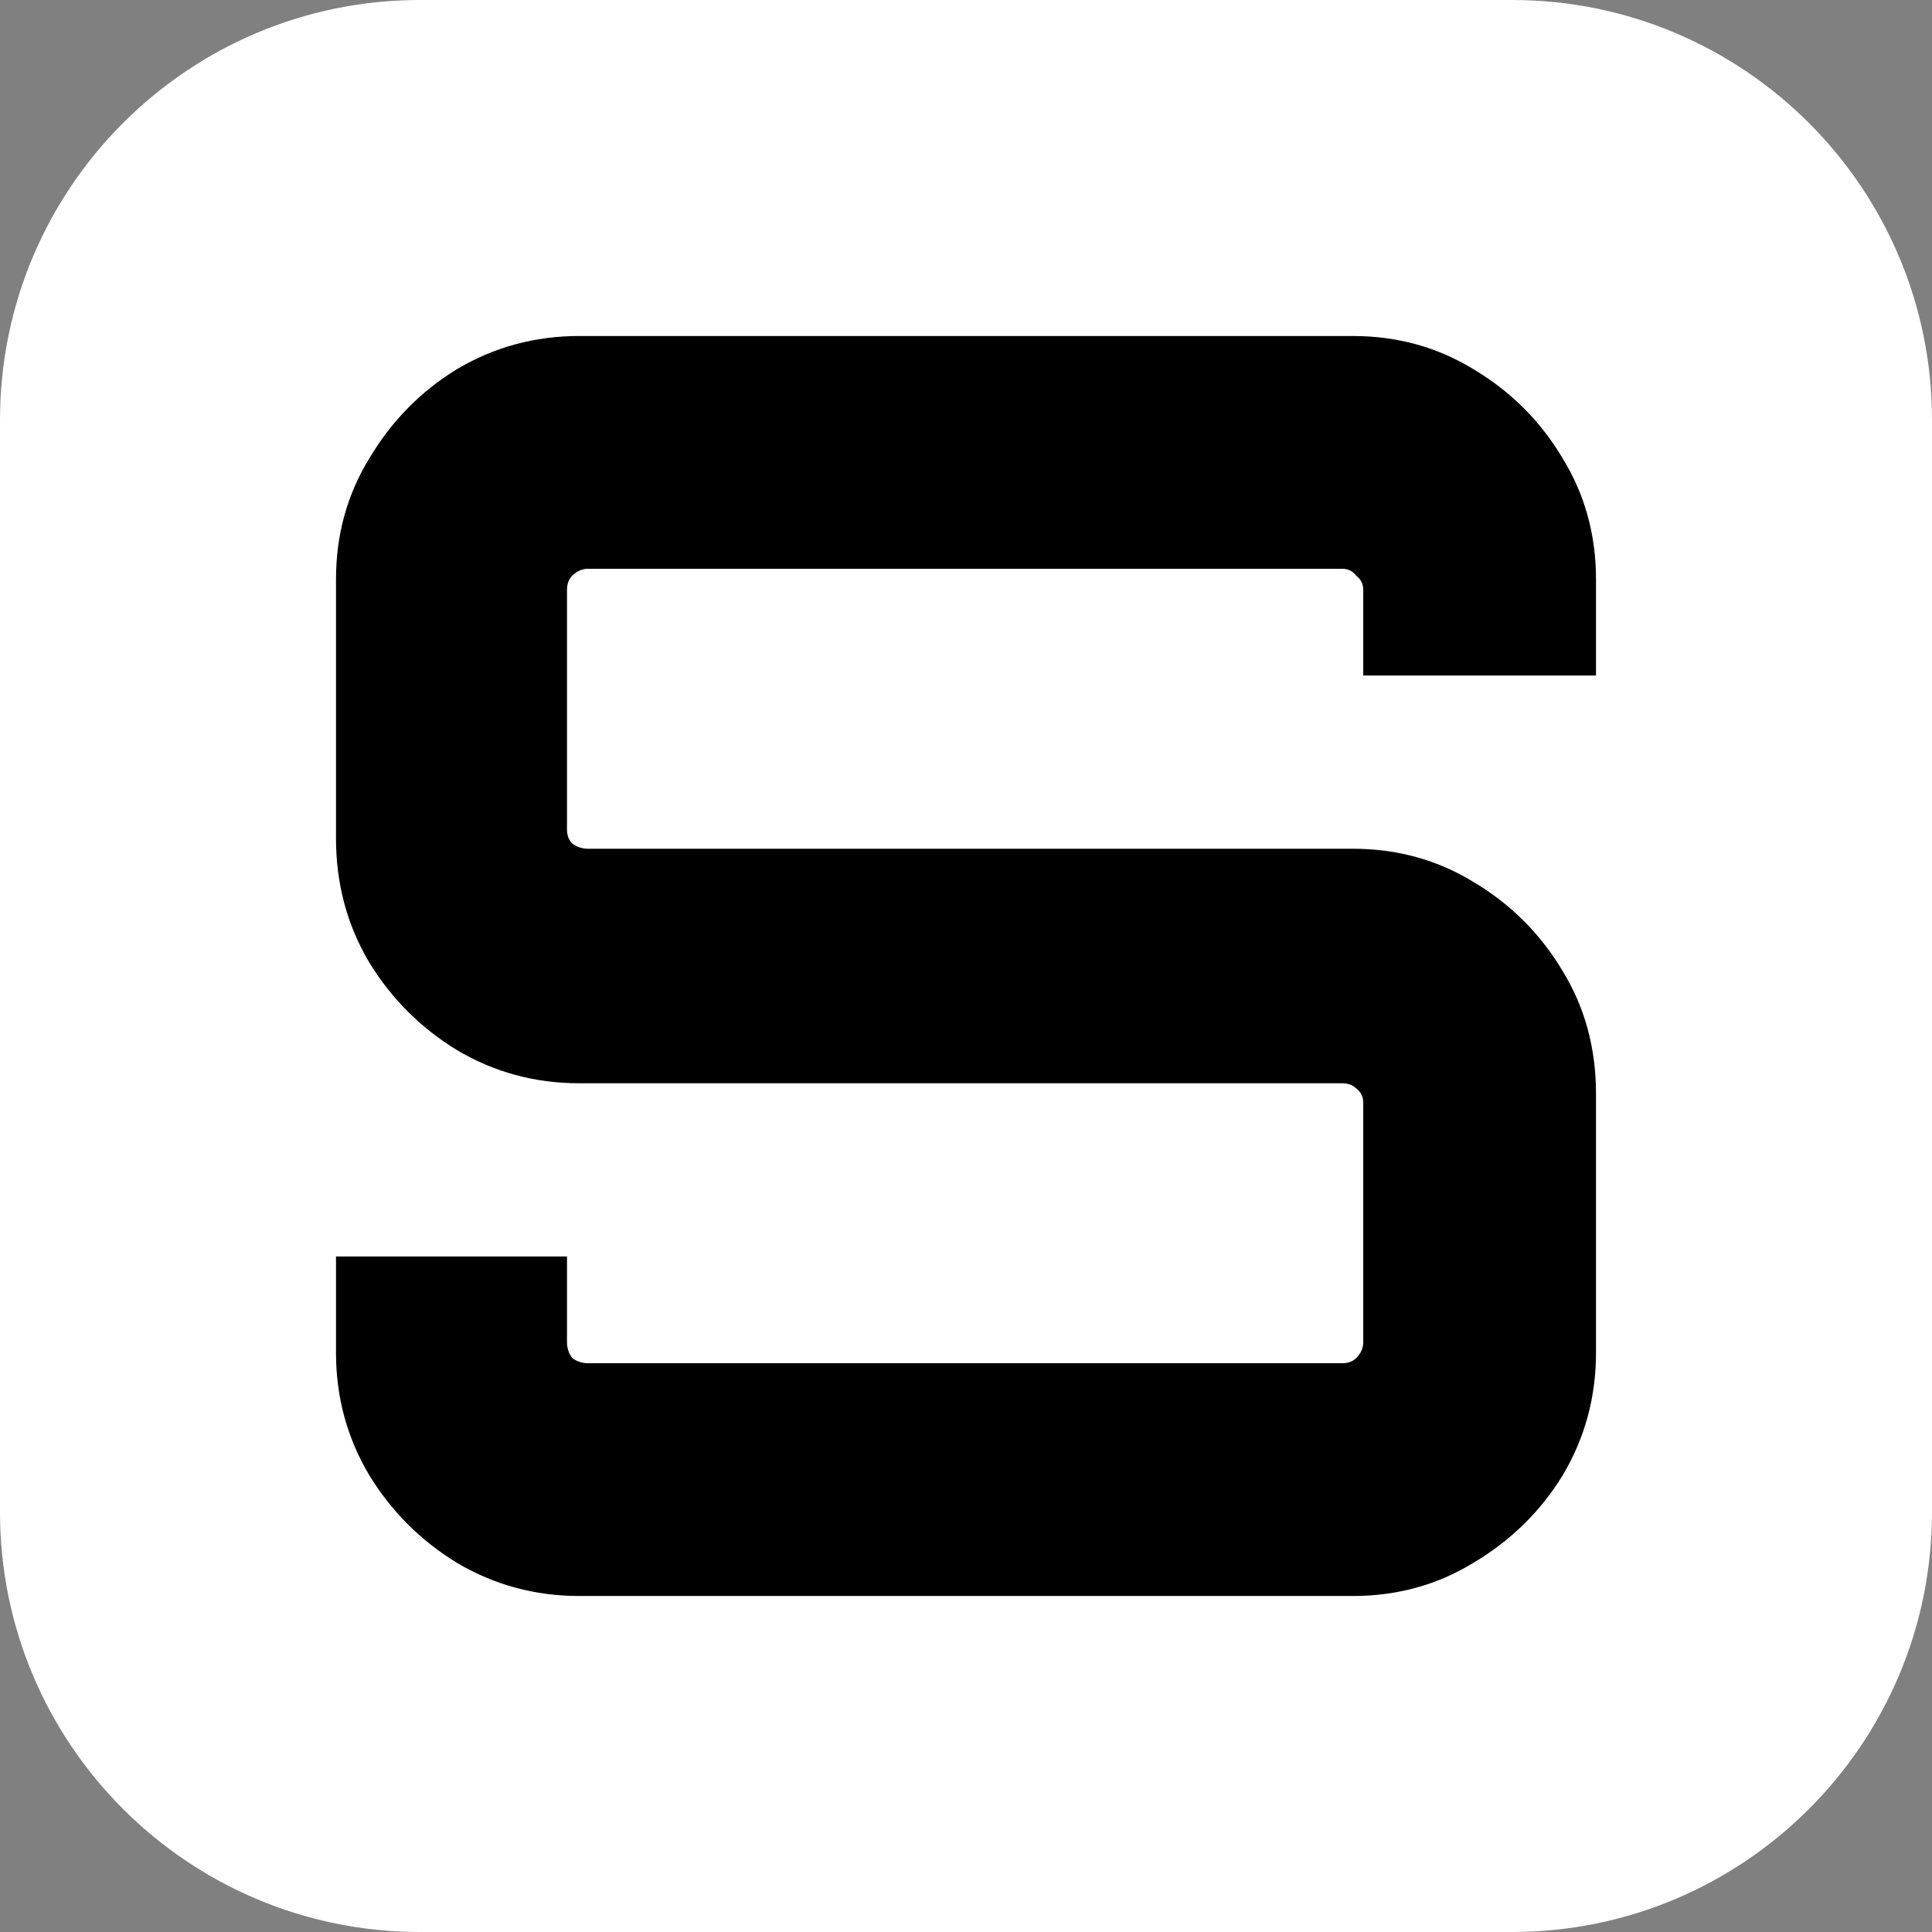
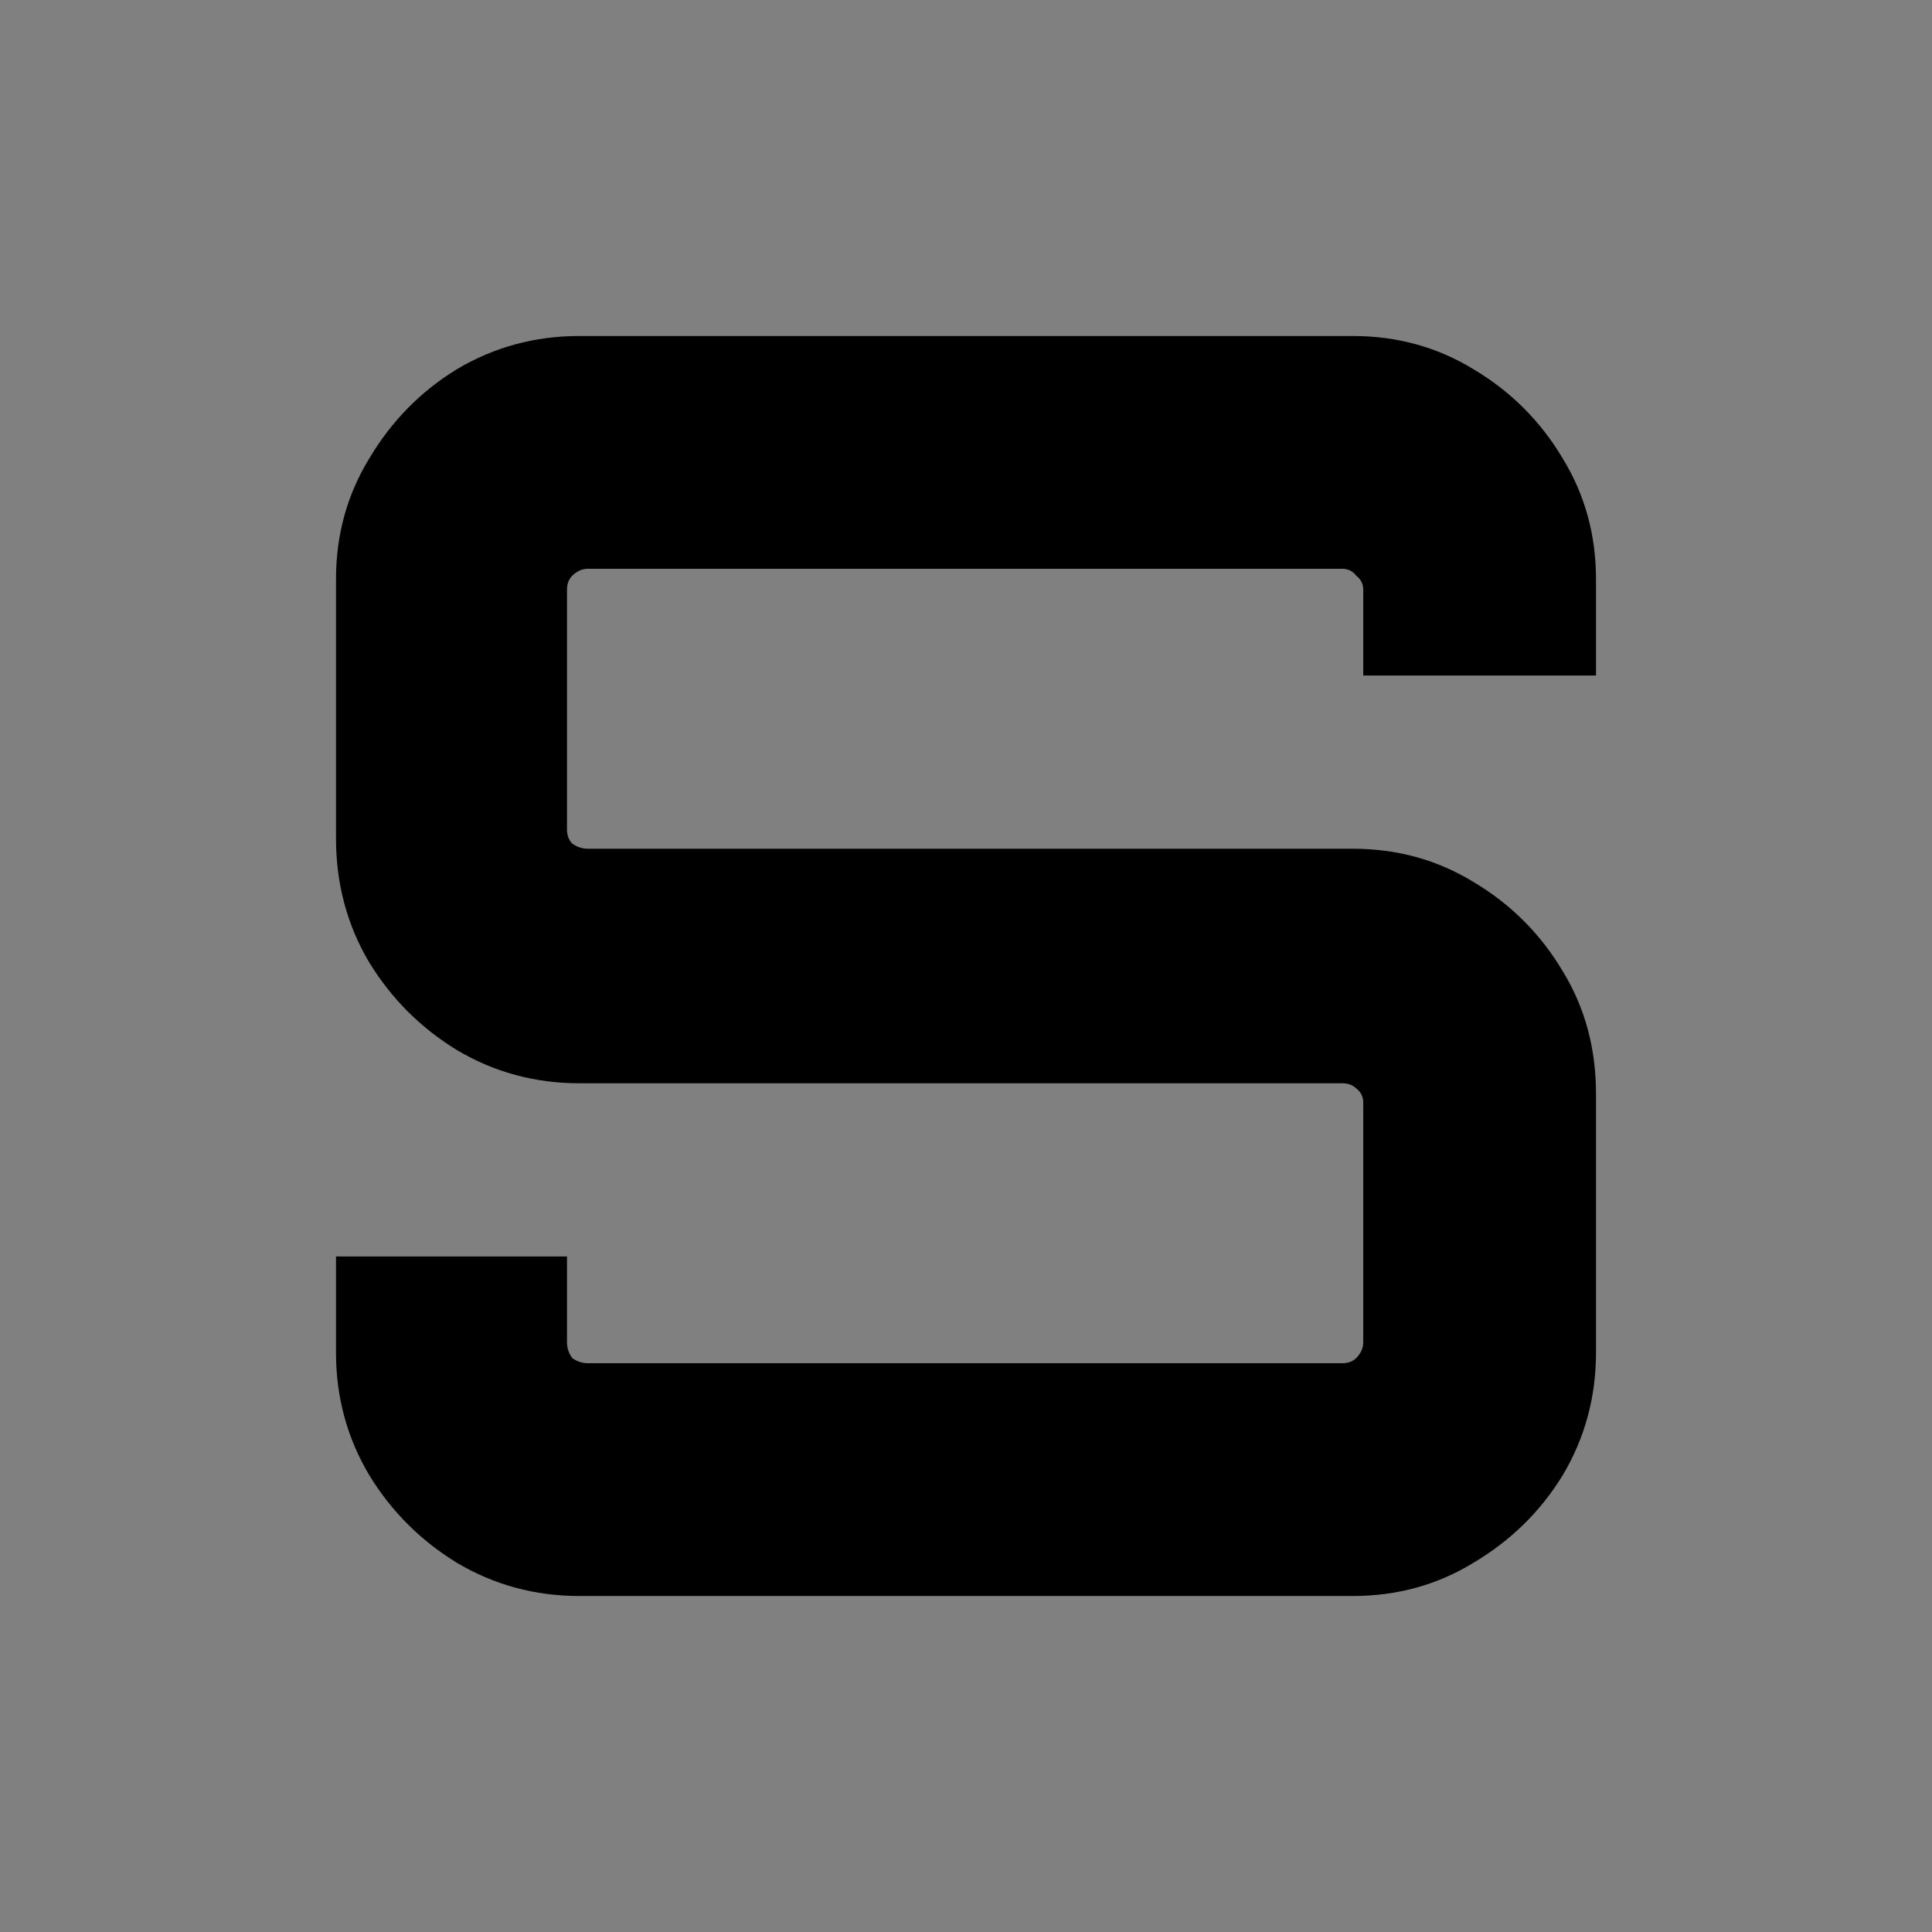
<svg xmlns="http://www.w3.org/2000/svg" width="23" height="23" viewBox="0 0 23 23" fill="none">
  <rect x="0" y="0" width="23" height="23" fill="#808080" stroke="none" />
-   <path d="M0 5C0 2.239 2.239 0 5 0H18C20.761 0 23 2.239 23 5V18C23 20.761 20.761 23 18 23H5C2.239 23 0 20.761 0 18V5Z" fill="white" />
  <path d="M6.896 19C6.368 19 5.882 18.868 5.438 18.604C5.007 18.34 4.66 17.993 4.396 17.562C4.132 17.118 4 16.632 4 16.104V14.958H6.75V15.979C6.75 16.049 6.771 16.111 6.812 16.167C6.868 16.208 6.931 16.229 7 16.229H15.979C16.049 16.229 16.104 16.208 16.146 16.167C16.201 16.111 16.229 16.049 16.229 15.979V13.125C16.229 13.056 16.201 13 16.146 12.958C16.104 12.917 16.049 12.896 15.979 12.896H6.896C6.368 12.896 5.882 12.764 5.438 12.5C5.007 12.236 4.66 11.889 4.396 11.458C4.132 11.014 4 10.521 4 9.979V6.896C4 6.368 4.132 5.889 4.396 5.458C4.66 5.014 5.007 4.66 5.438 4.396C5.882 4.132 6.368 4 6.896 4H16.104C16.632 4 17.111 4.132 17.542 4.396C17.986 4.66 18.34 5.014 18.604 5.458C18.868 5.889 19 6.368 19 6.896V8.042H16.229V7.021C16.229 6.951 16.201 6.896 16.146 6.854C16.104 6.799 16.049 6.771 15.979 6.771H7C6.931 6.771 6.868 6.799 6.812 6.854C6.771 6.896 6.75 6.951 6.75 7.021V9.875C6.75 9.944 6.771 10 6.812 10.042C6.868 10.083 6.931 10.104 7 10.104H16.104C16.632 10.104 17.111 10.236 17.542 10.5C17.986 10.764 18.34 11.118 18.604 11.562C18.868 11.993 19 12.479 19 13.021V16.104C19 16.632 18.868 17.118 18.604 17.562C18.34 17.993 17.986 18.34 17.542 18.604C17.111 18.868 16.632 19 16.104 19H6.896Z" fill="black" />
</svg>